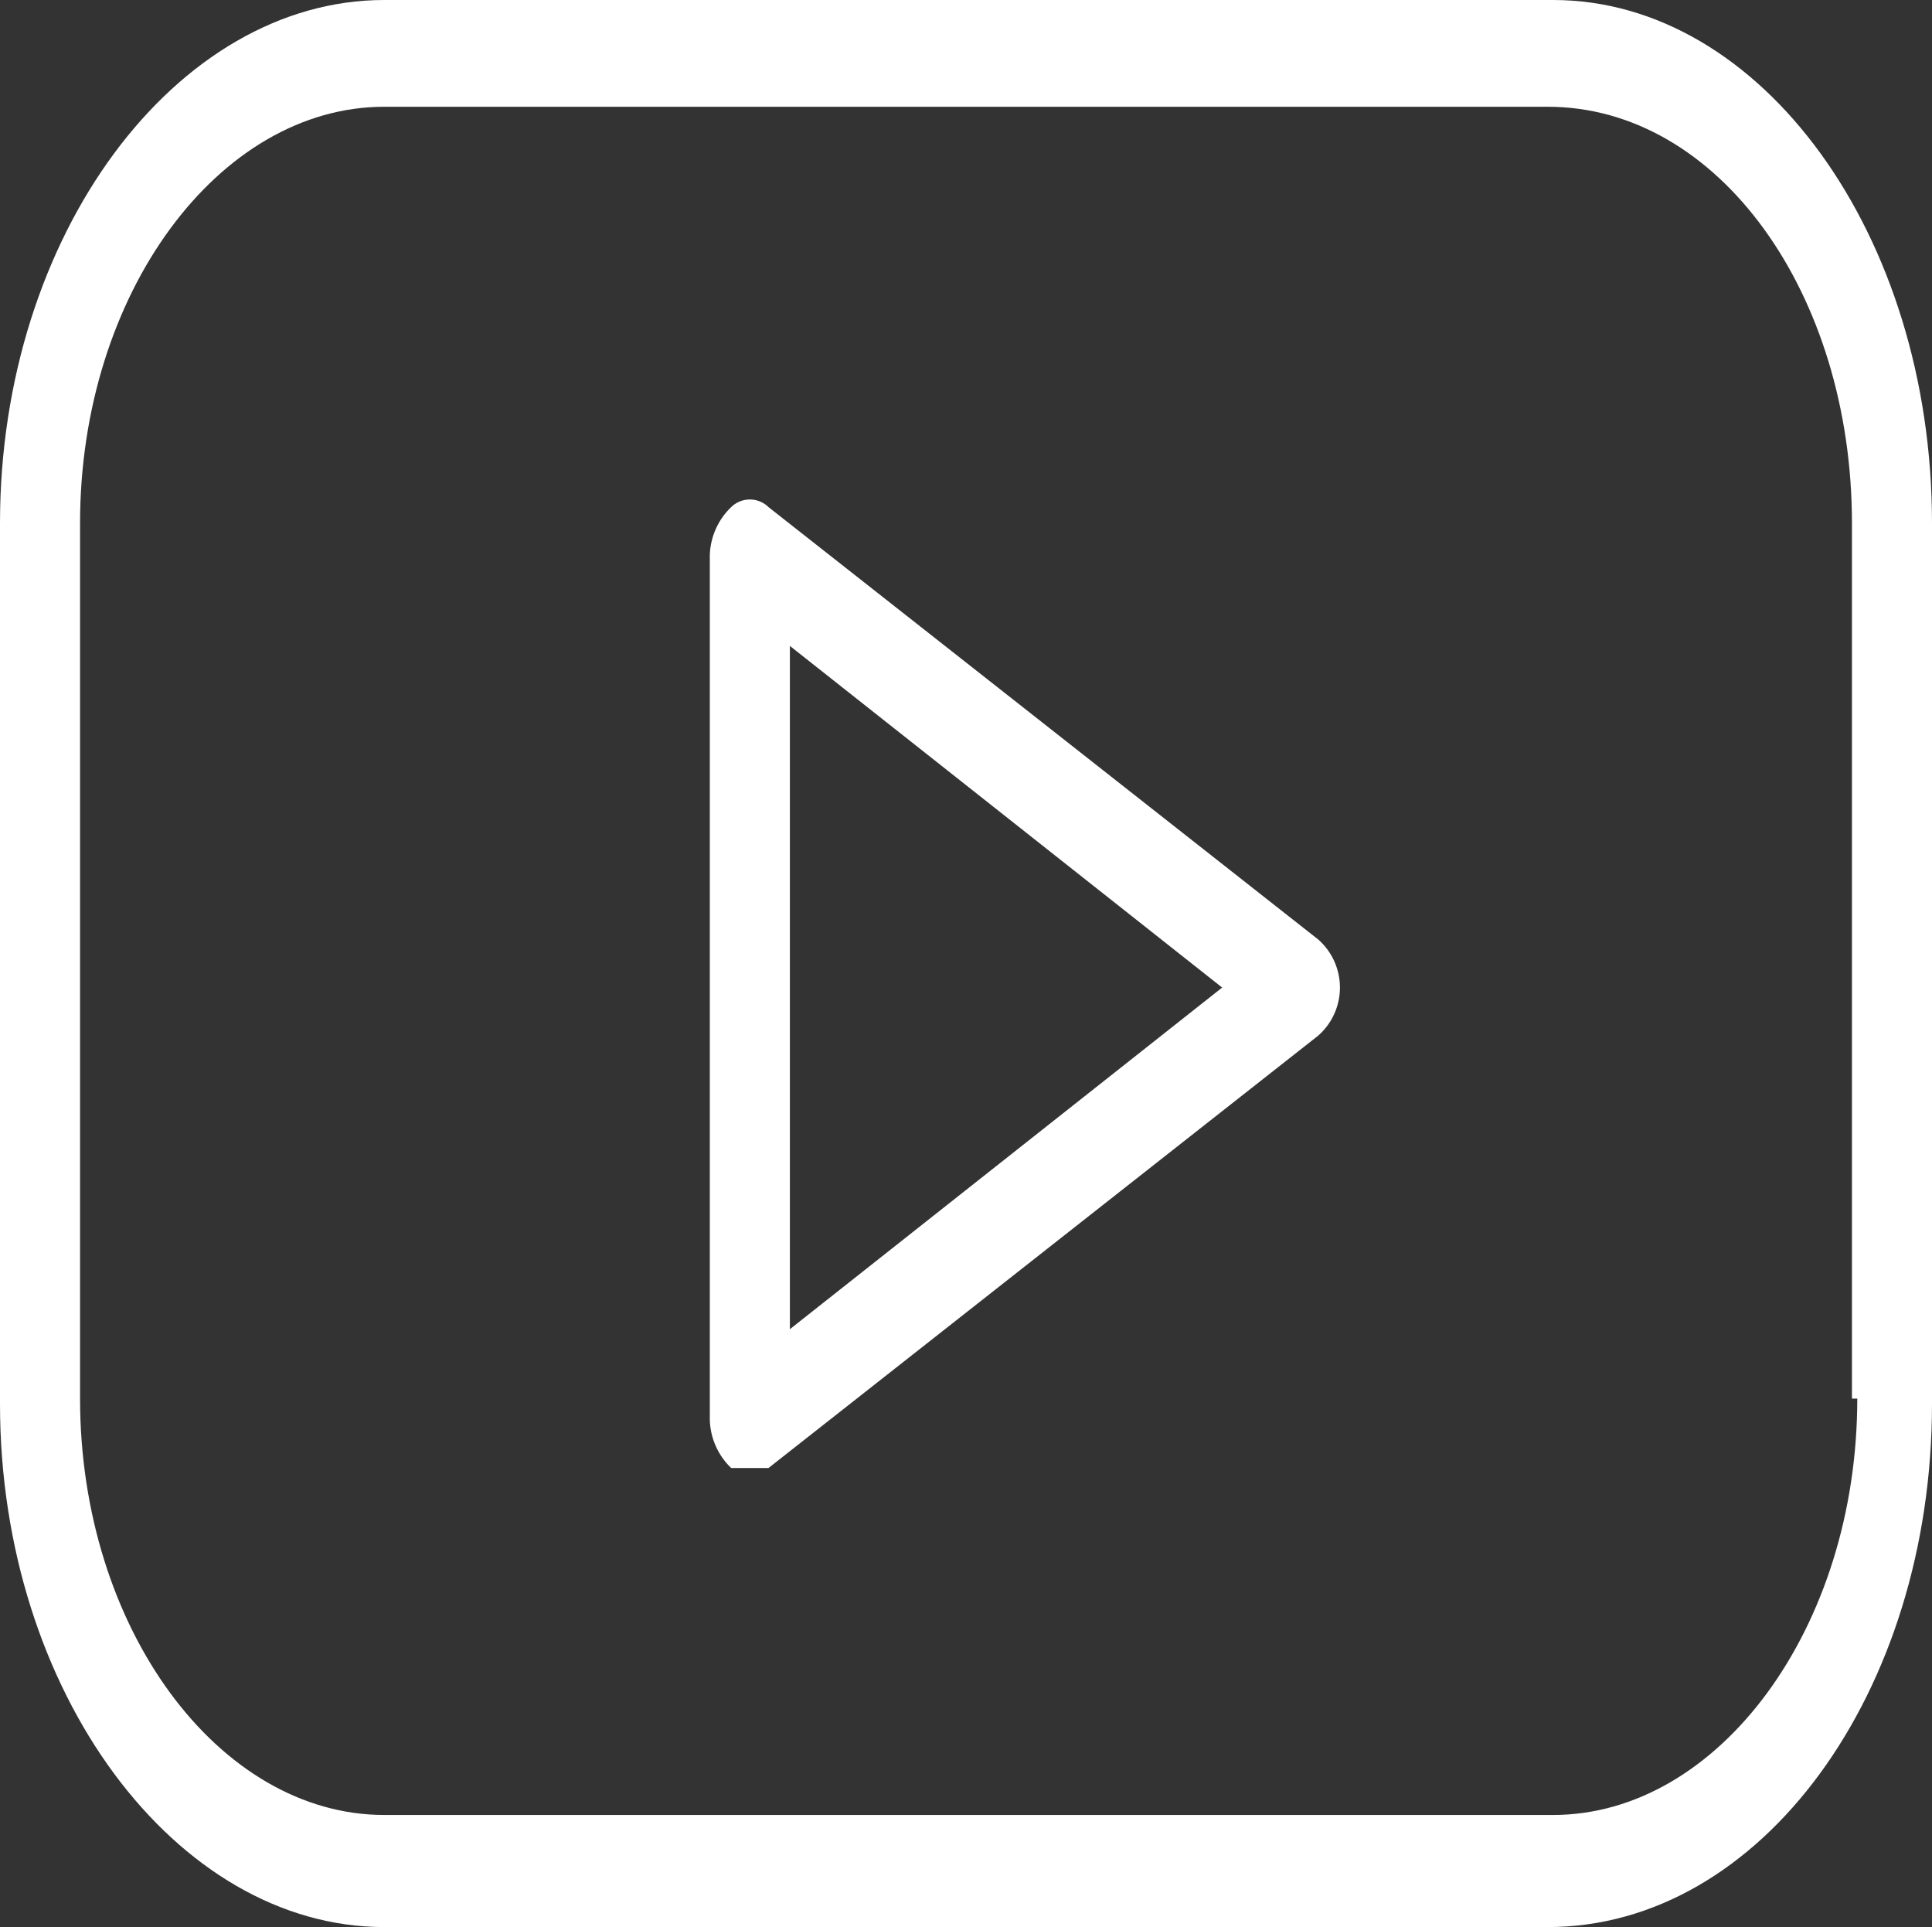
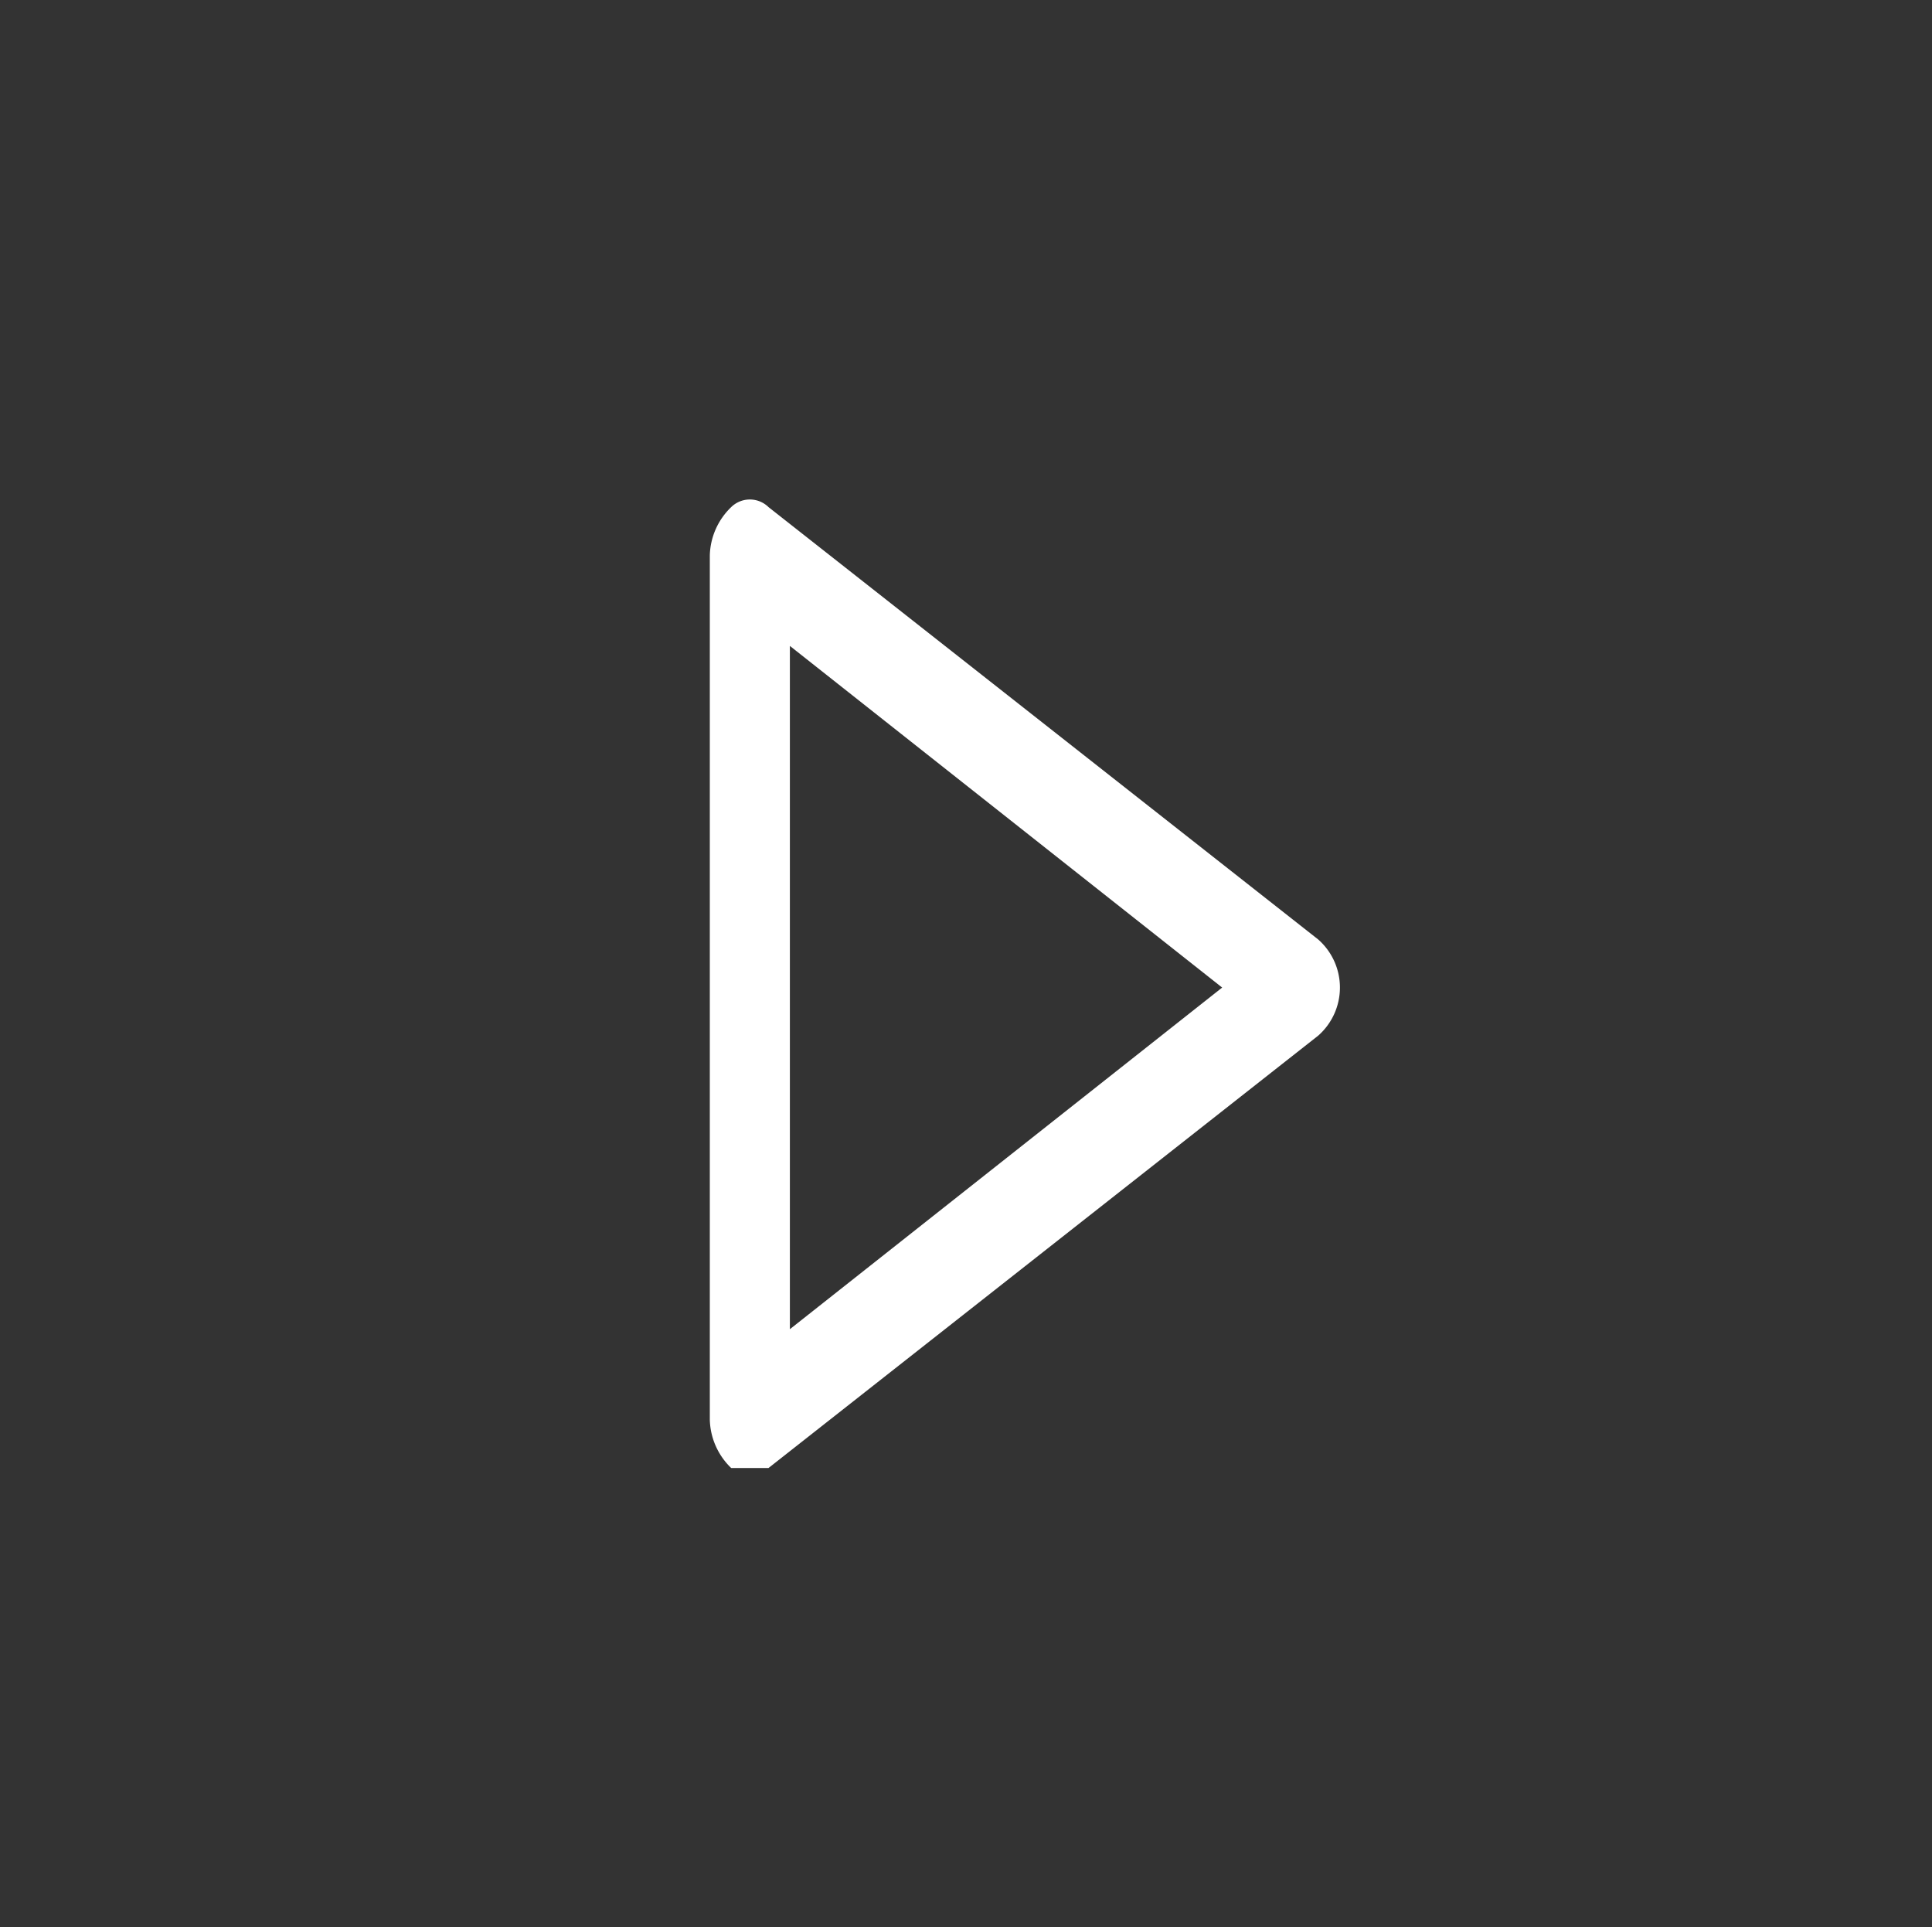
<svg xmlns="http://www.w3.org/2000/svg" viewBox="0 0 36.2 36.1">
  <rect x="0" y="0" width="36.2" height="36.1" fill="#333333" stroke="none" />
  <title>Ресурс 1</title>
-   <path d="M29.1,0H7.2C3.3,0,0,4.4,0,9.8V26.3c0,5.4,3.3,9.8,7.2,9.8H29c4,0,7.2-4.4,7.2-9.8V9.8C36.2,4.4,33,0,29.1,0Zm5.7,26.2c0,4.3-2.6,7.8-5.7,7.8H7.2c-3.1,0-5.7-3.5-5.7-7.8V9.8C1.5,5.5,4.1,2,7.2,2H29c3.2,0,5.7,3.5,5.7,7.8V26.2Z" style="fill:#fff" />
  <path d="M24.7,17.6,14.4,9.5a.5.5,0,0,0-.7,0,1.3,1.3,0,0,0-.4.9V26.6a1.3,1.3,0,0,0,.4.9h.7l10.3-8.1a1.2,1.2,0,0,0,0-1.8Zm-9.9,7.3V12.1l8.1,6.4Z" style="fill:#fff" />
</svg>